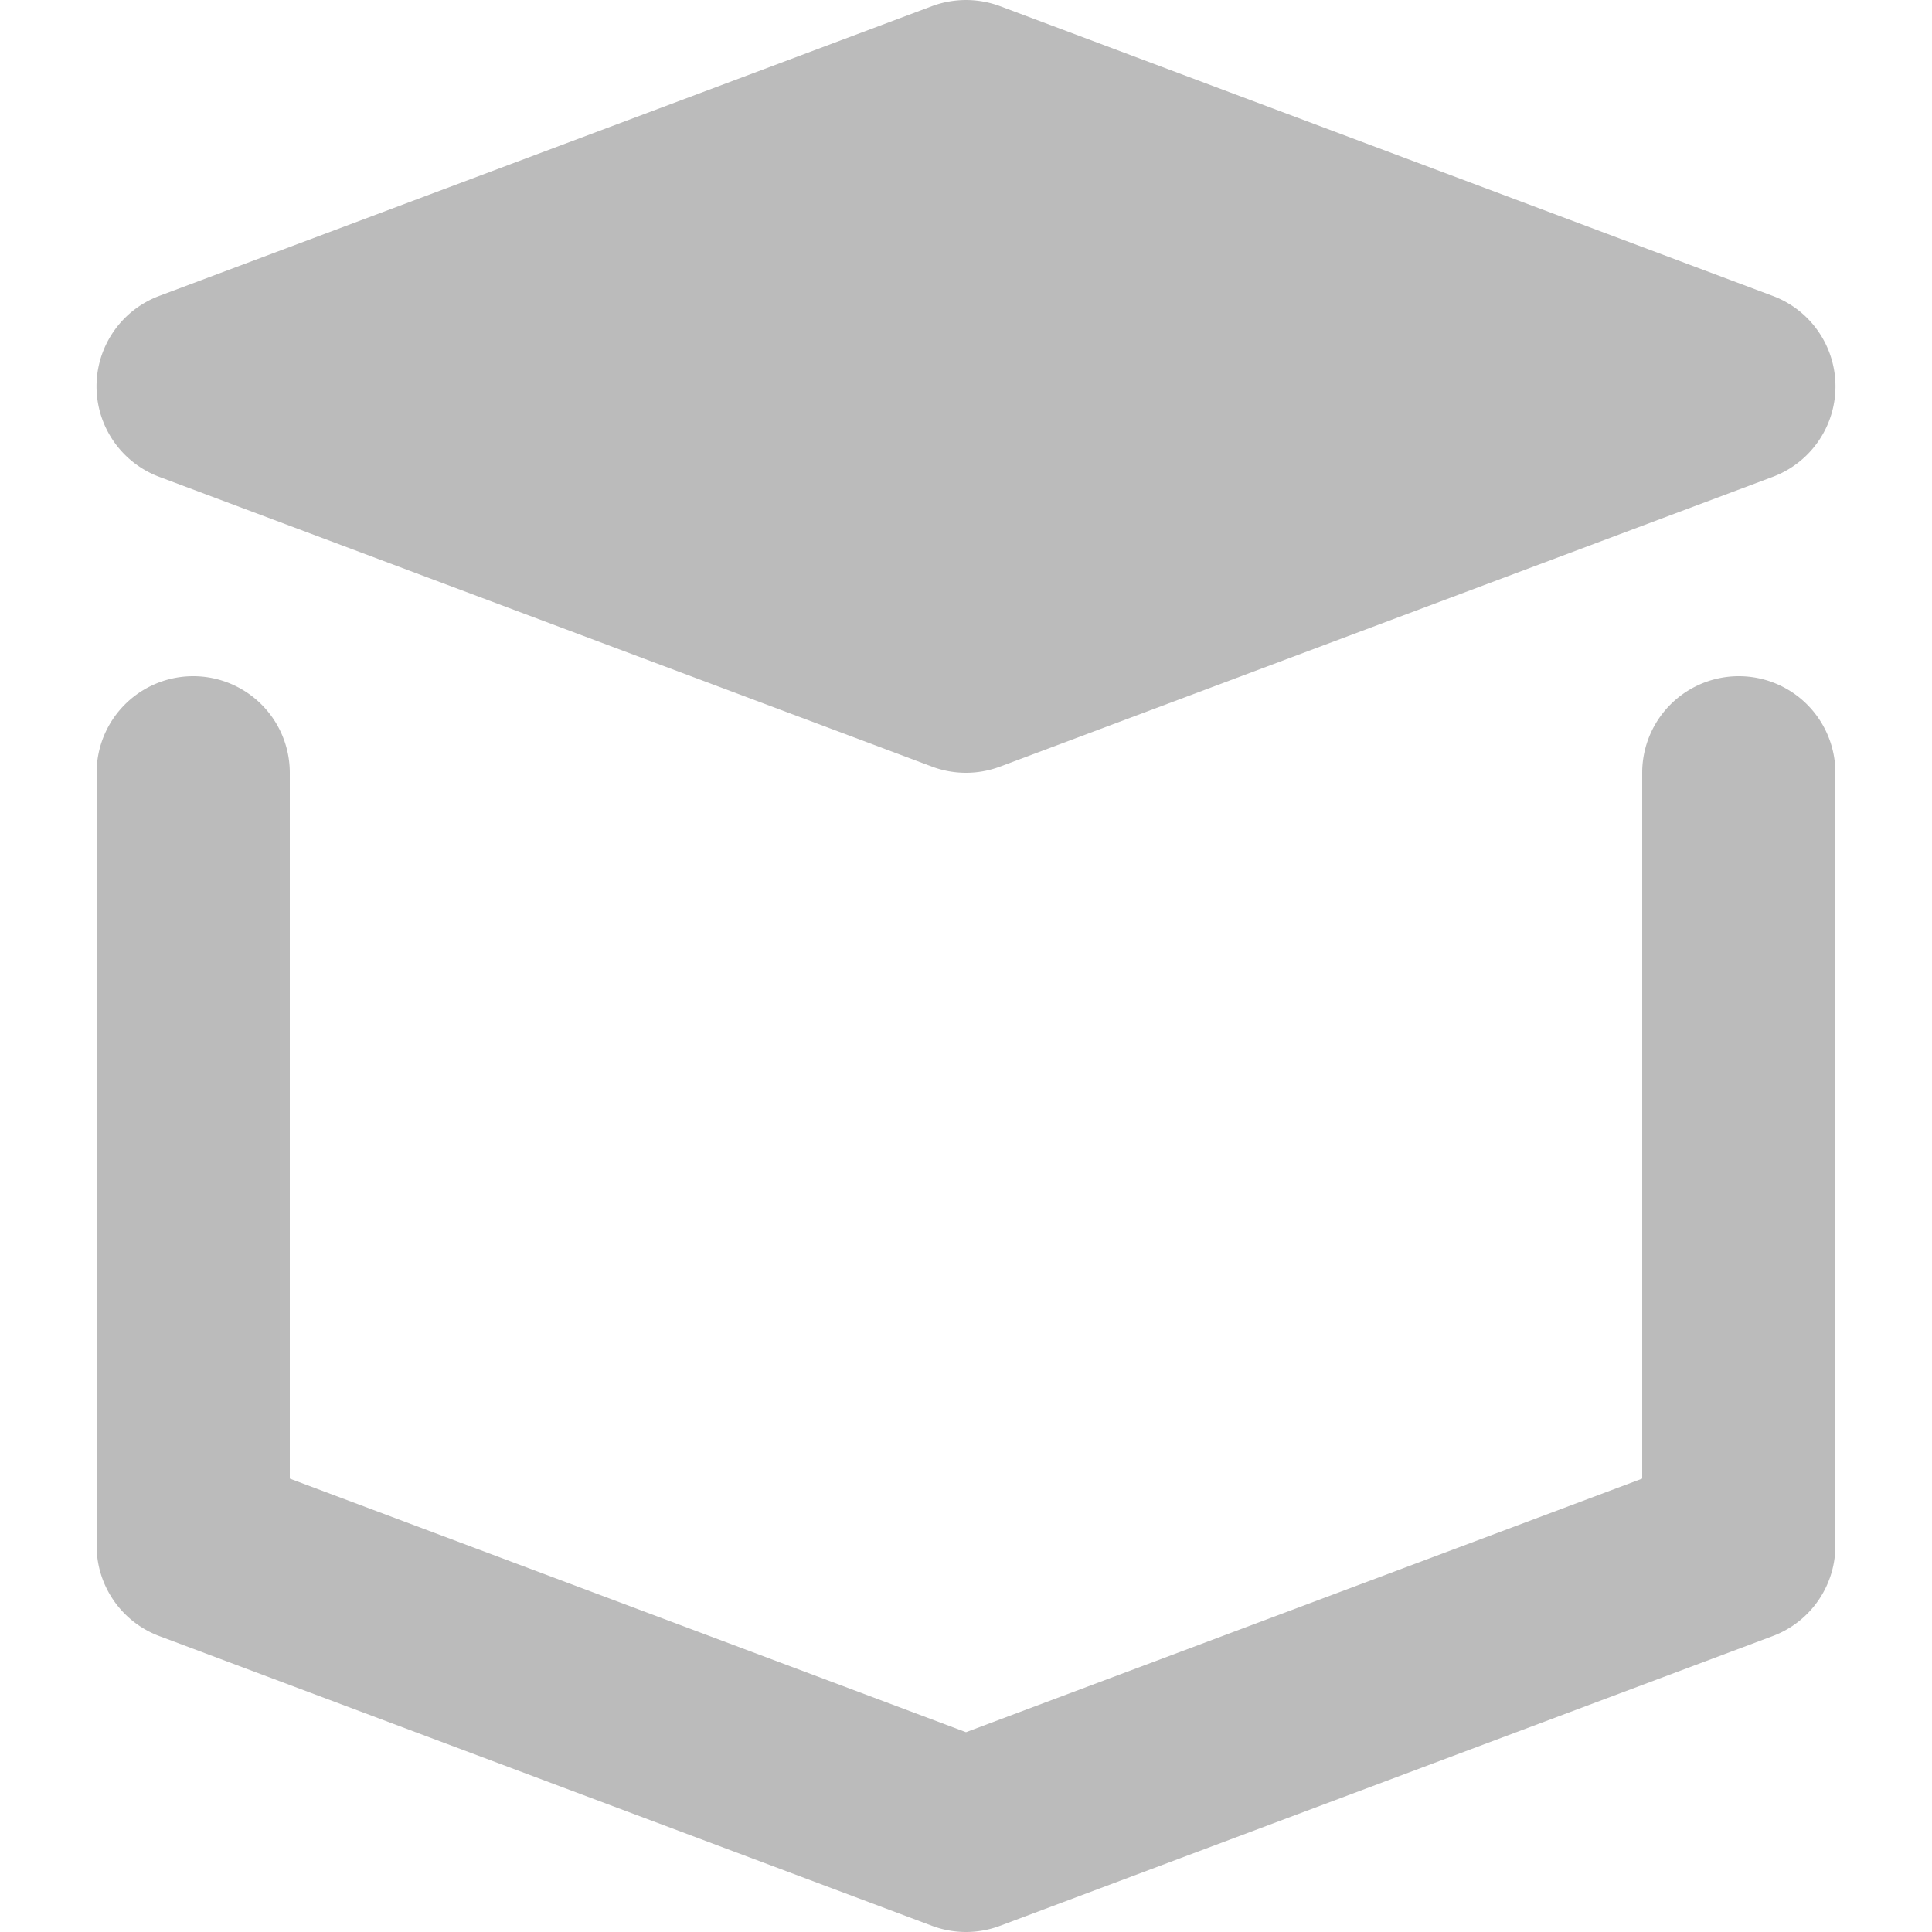
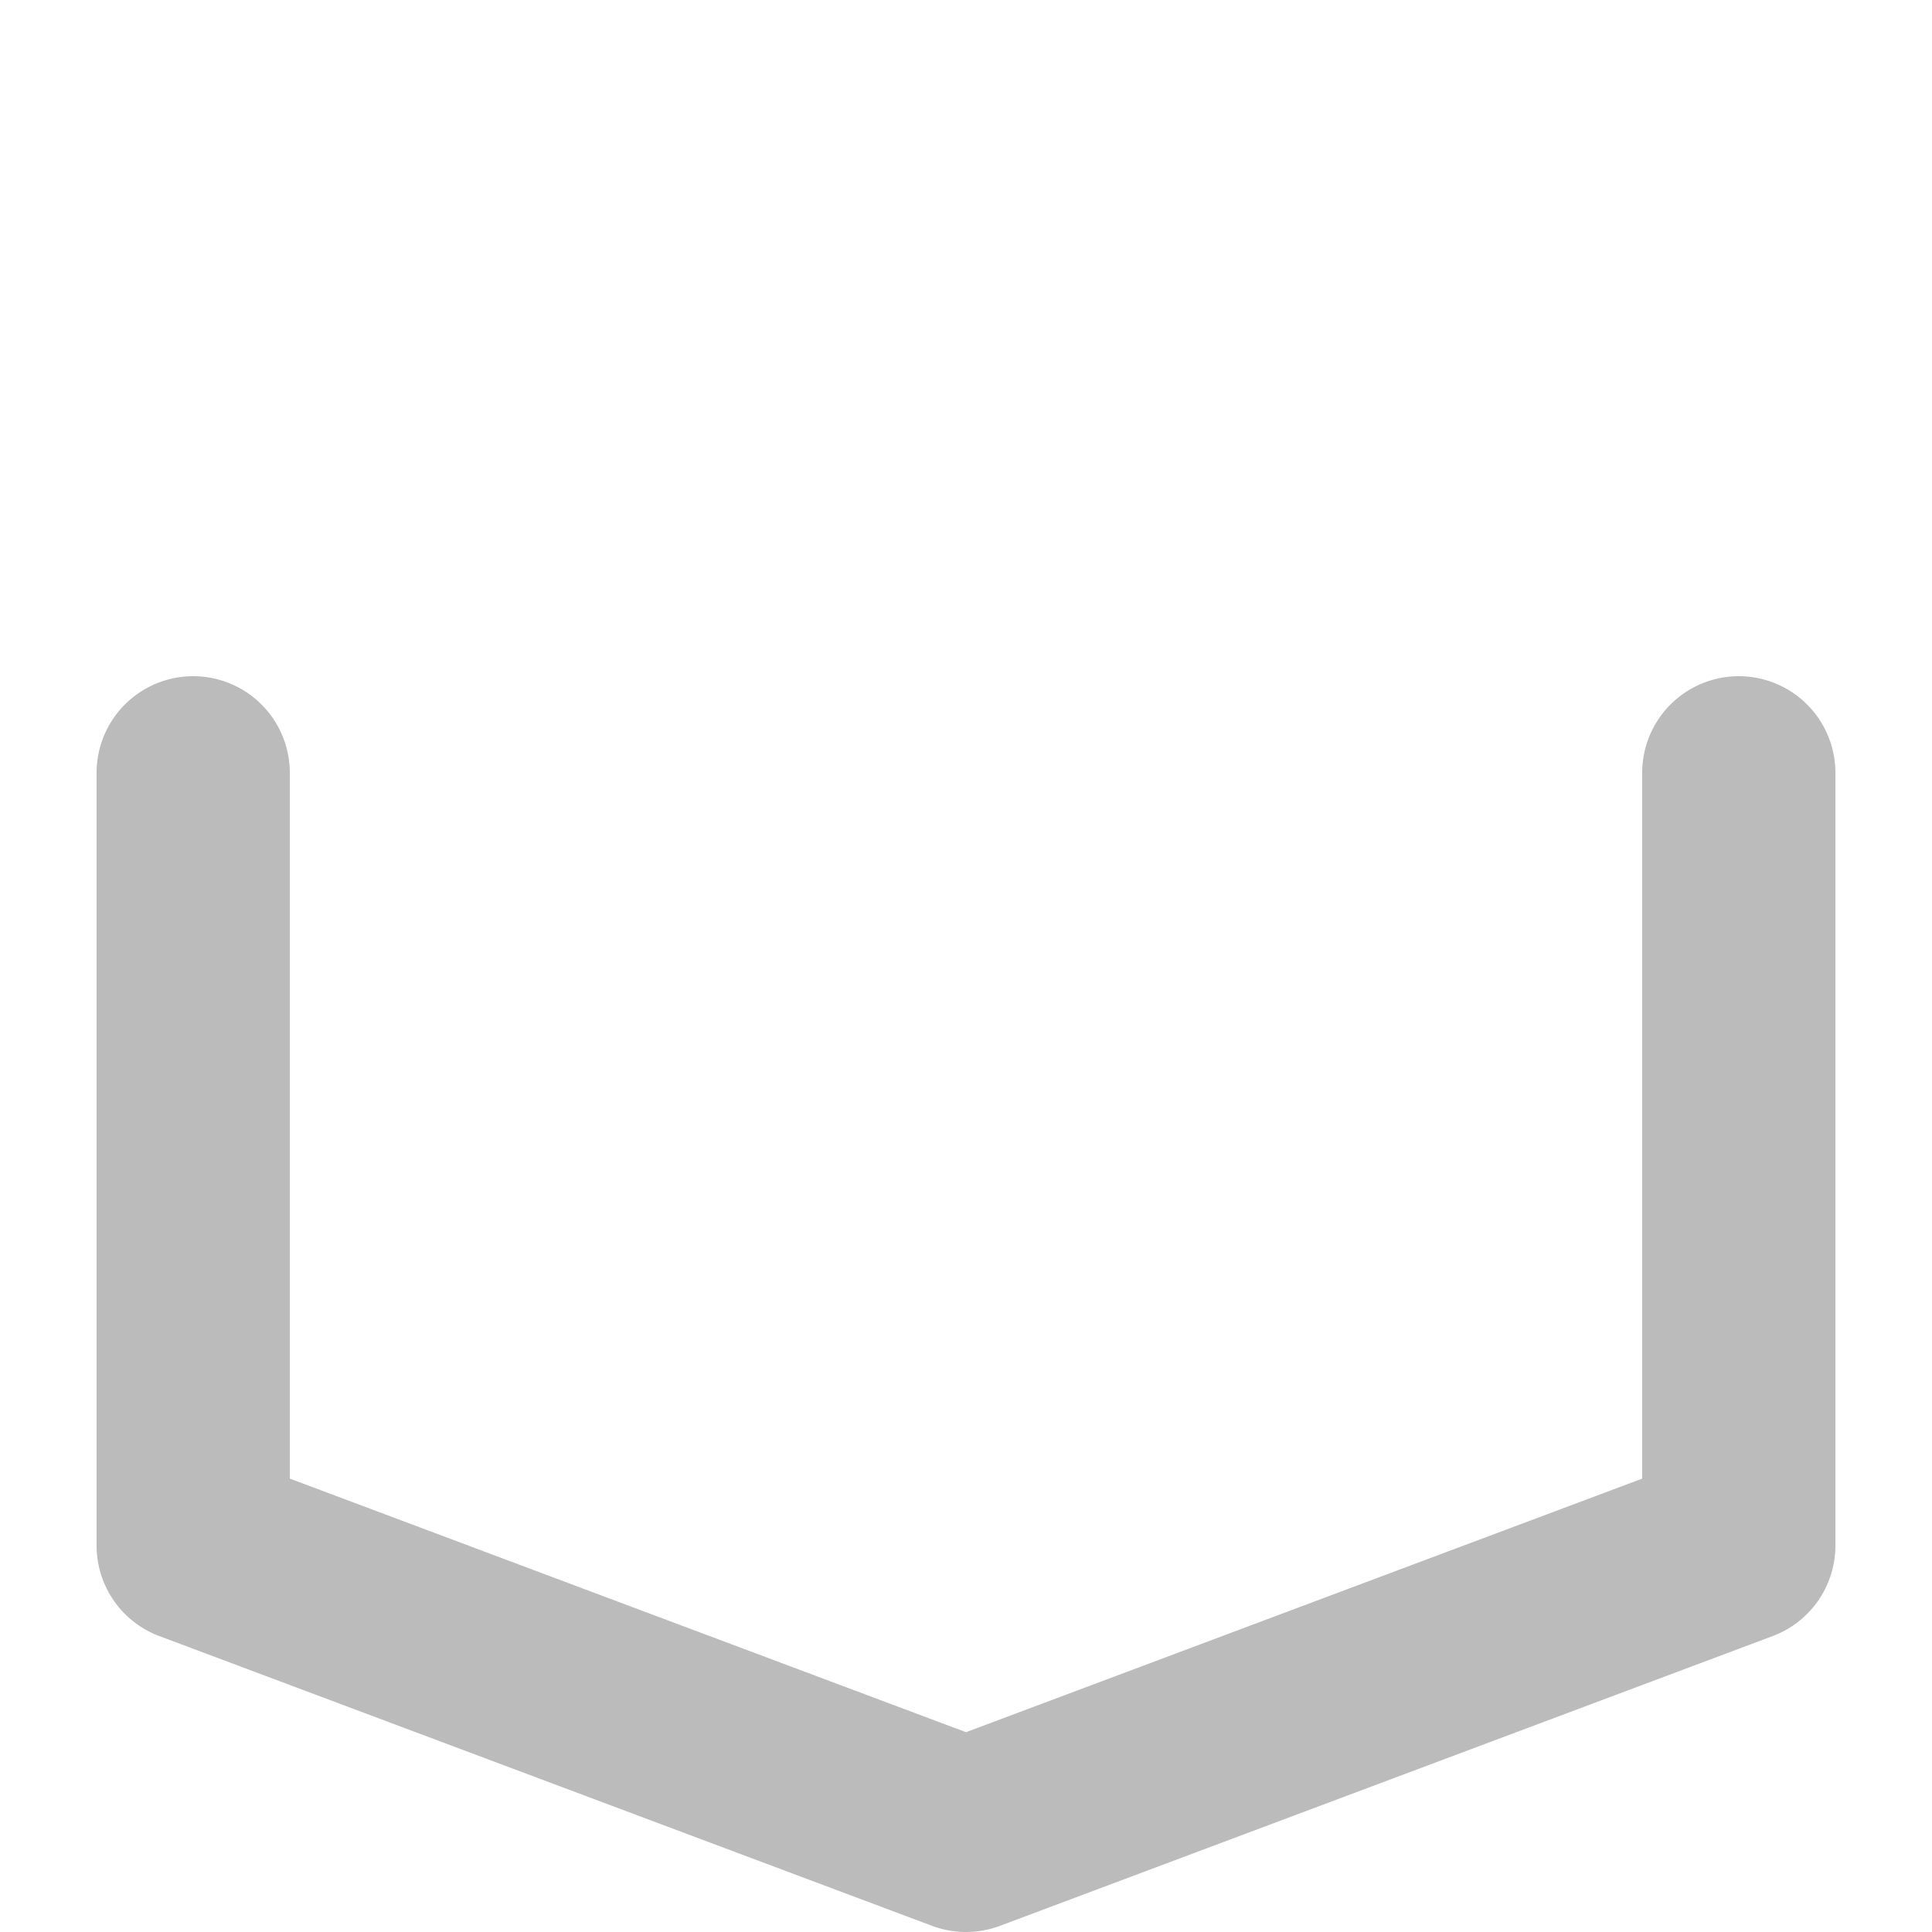
<svg xmlns="http://www.w3.org/2000/svg" t="1706842488543" class="icon" viewBox="0 0 1024 1024" version="1.1" p-id="6935" width="200" height="200">
-   <path d="M939.581 156.836l-409.6-153.6a51.712 51.712 0 0 0-35.963 0l-409.6 153.6a51.2 51.2 0 0 0 0 95.908l409.6 153.6a51.323 51.323 0 0 0 35.963 0l409.6-153.6a51.2 51.2 0 0 0 0-95.908z" fill="#bbbbbb" p-id="6936" />
  <path d="M512 1024a51.692 51.692 0 0 1-17.981-3.256l-409.6-153.6A51.2 51.2 0 0 1 51.2 819.2V409.6a51.2 51.2 0 0 1 102.4 0v374.088l358.4 134.41 358.4-134.41V409.6a51.2 51.2 0 1 1 102.4 0v409.6a51.2 51.2 0 0 1-33.219 47.944l-409.6 153.6a51.692 51.692 0 0 1-17.981 3.256z" fill="#bbbbbb" p-id="6937" />
</svg>